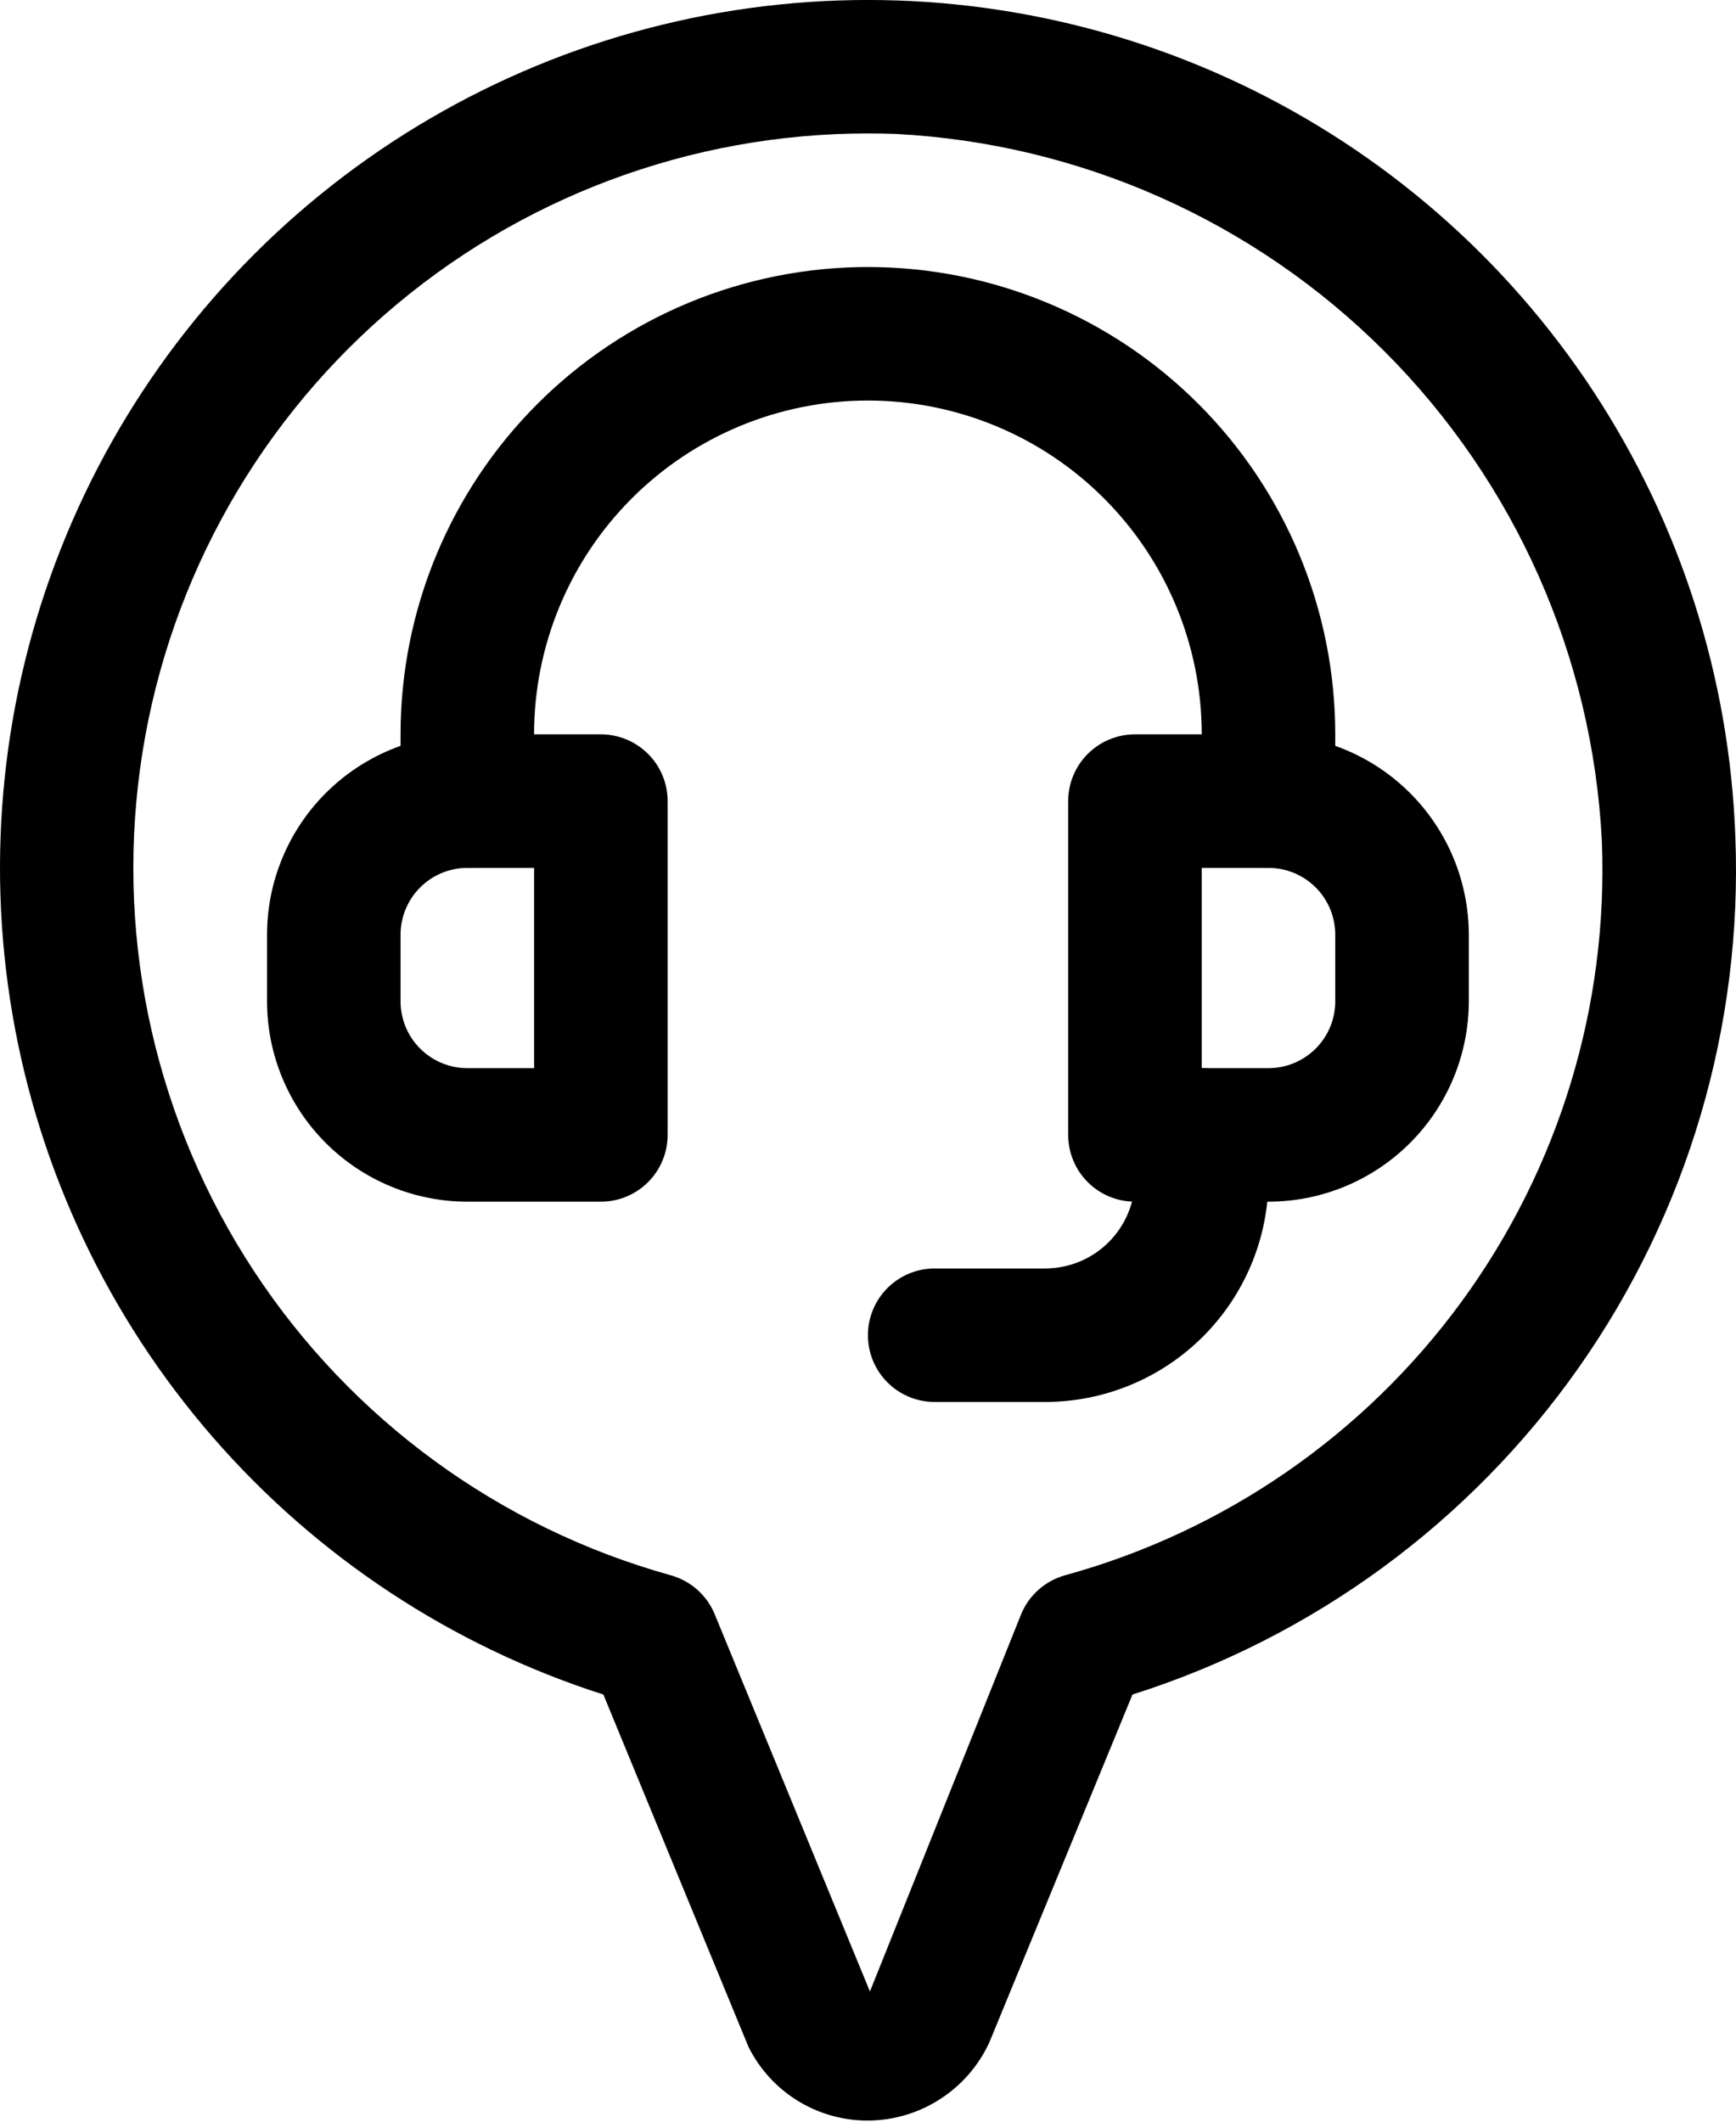
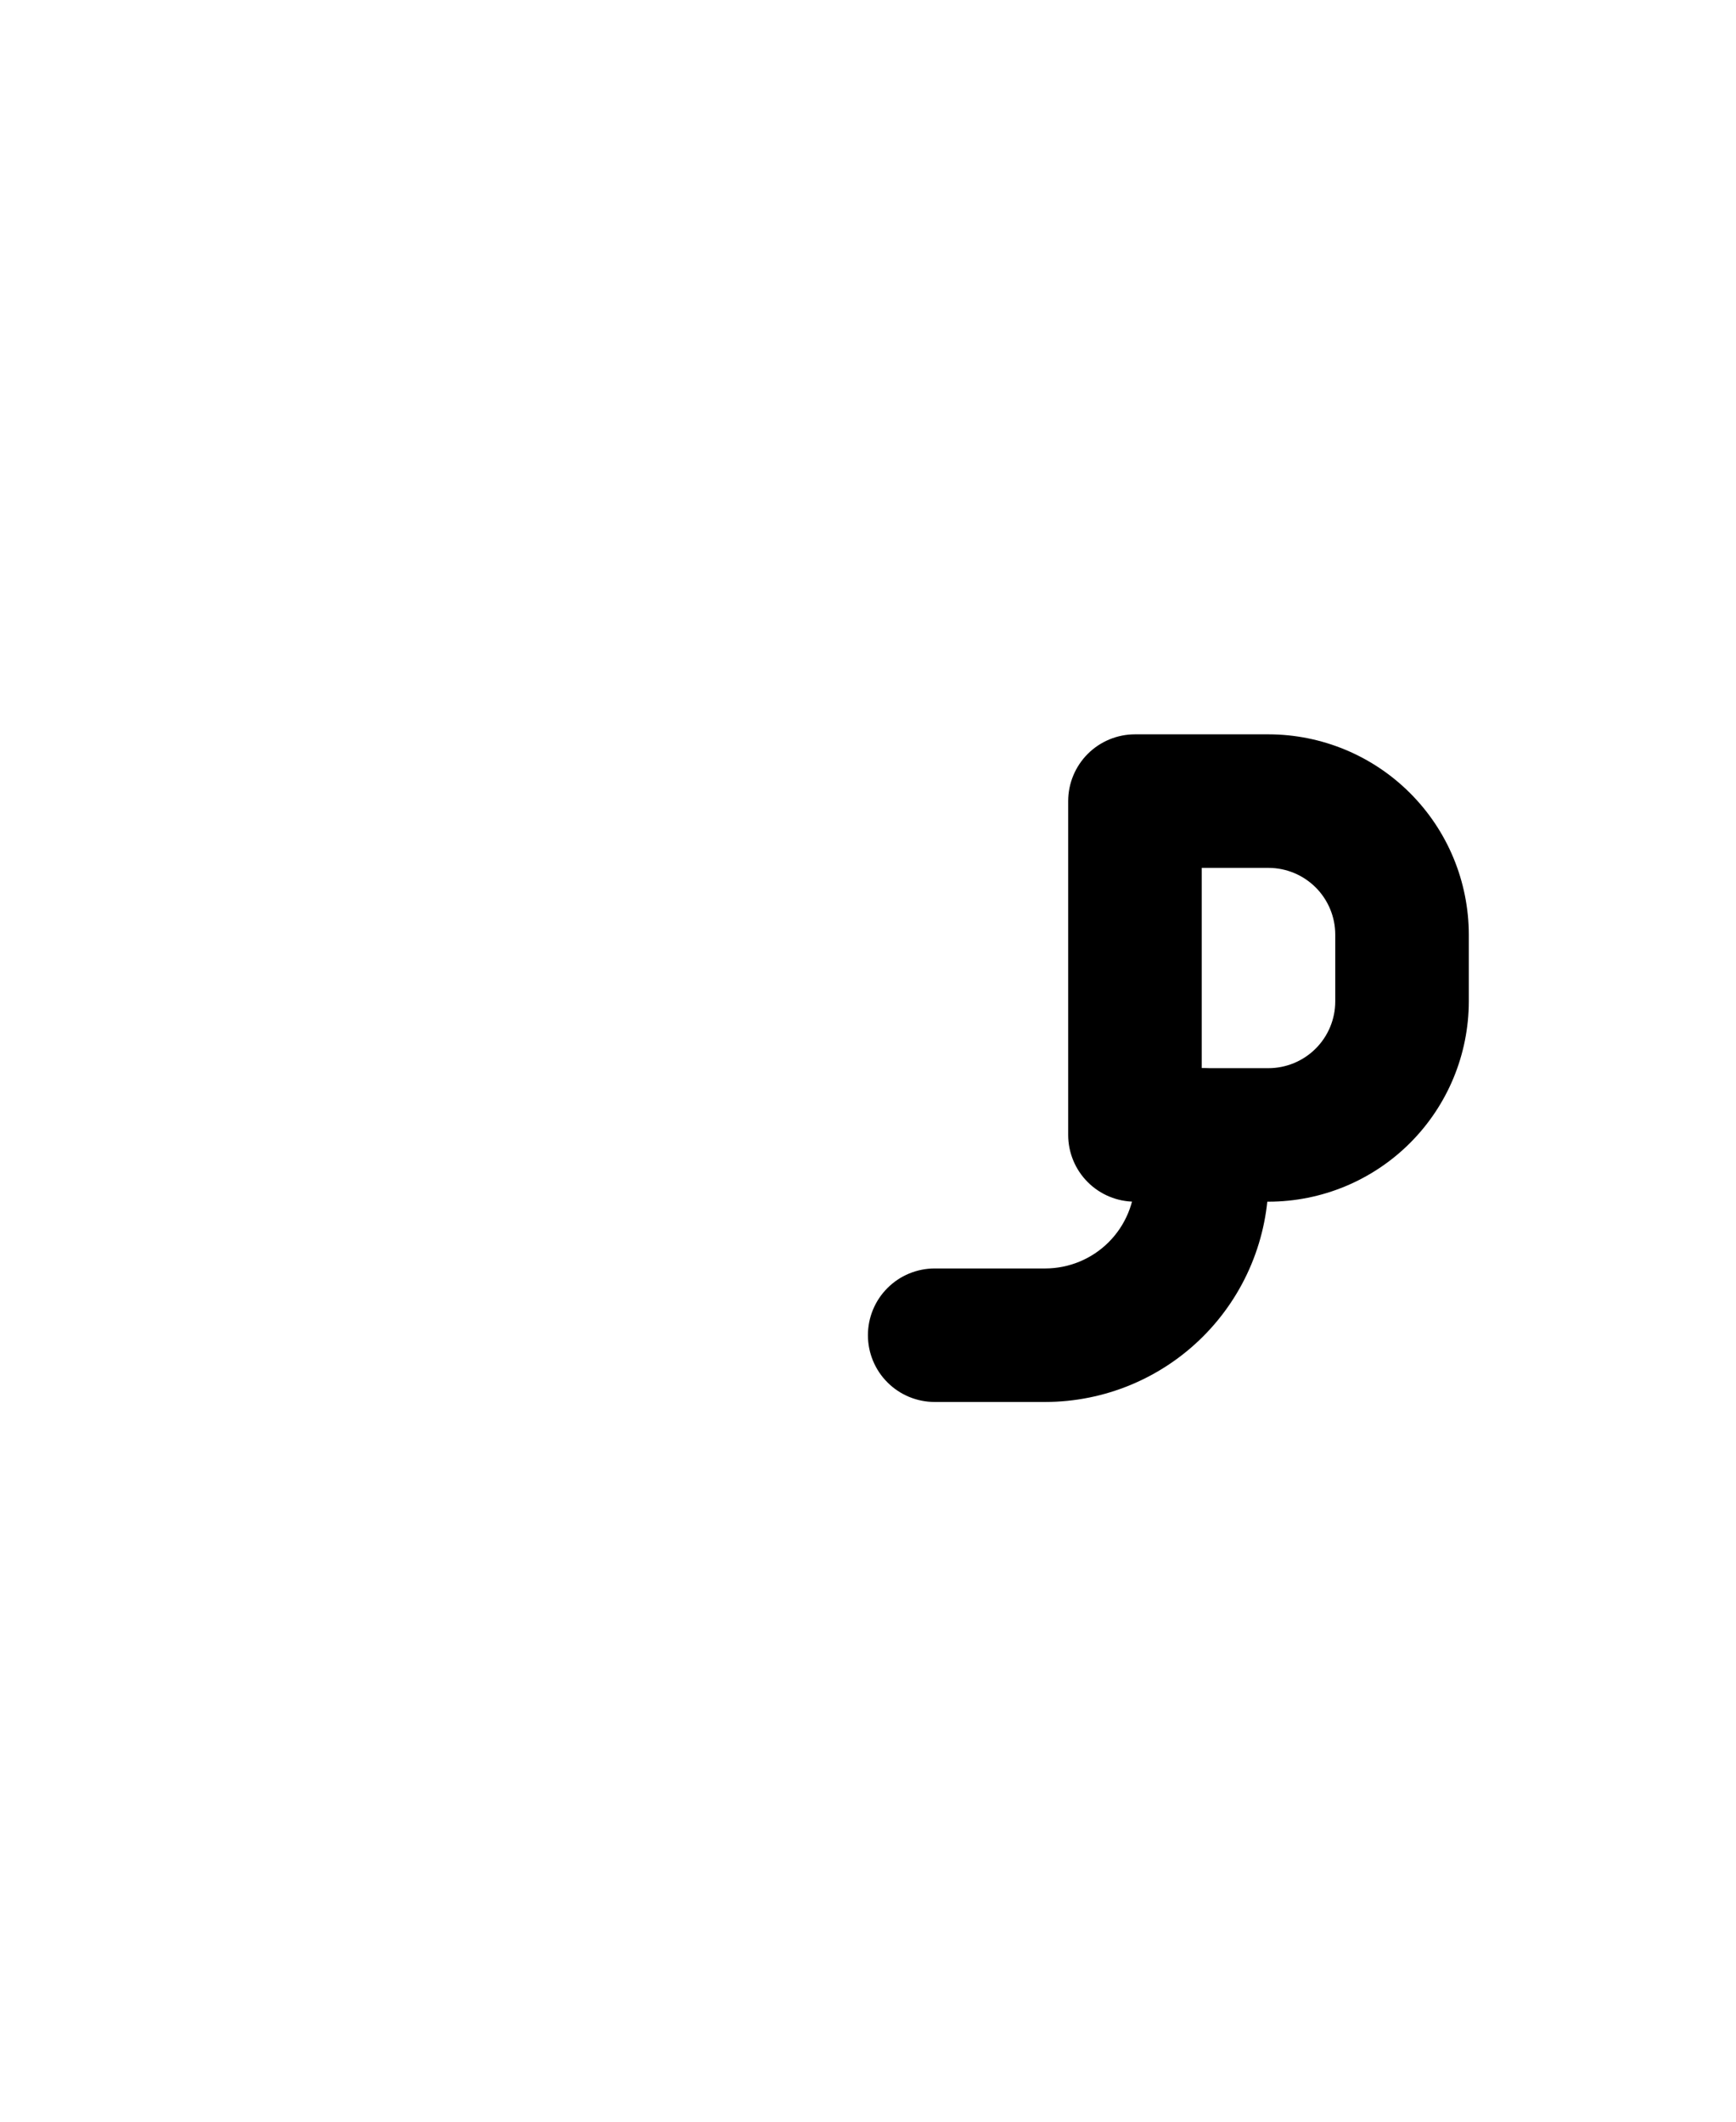
<svg xmlns="http://www.w3.org/2000/svg" width="45" height="55" viewBox="0 0 45 55" fill="none">
  <g id="location">
-     <path id="Vector" d="M15.575 31.151H12.114C10.737 31.15 9.418 30.602 8.444 29.629C7.471 28.655 6.923 27.336 6.922 25.959V24.228C6.923 22.852 7.471 21.532 8.444 20.559C9.418 19.585 10.737 19.038 12.114 19.036H15.575C16.034 19.036 16.474 19.219 16.799 19.543C17.124 19.868 17.306 20.308 17.306 20.767V29.42C17.306 29.879 17.124 30.32 16.799 30.644C16.474 30.969 16.034 31.151 15.575 31.151ZM12.114 22.498C11.655 22.498 11.215 22.681 10.891 23.005C10.566 23.33 10.384 23.77 10.383 24.228V25.959C10.384 26.418 10.566 26.858 10.891 27.182C11.215 27.507 11.655 27.689 12.114 27.69H13.845V22.498H12.114Z" fill="black" />
    <path id="Vector_2" d="M32.882 31.151H29.42C28.961 31.151 28.521 30.969 28.196 30.644C27.872 30.32 27.689 29.879 27.689 29.42V20.767C27.689 20.308 27.872 19.868 28.196 19.543C28.521 19.219 28.961 19.036 29.42 19.036H32.882C34.258 19.038 35.578 19.585 36.551 20.559C37.525 21.532 38.072 22.852 38.074 24.228V25.959C38.072 27.336 37.525 28.655 36.551 29.629C35.578 30.602 34.258 31.15 32.882 31.151ZM31.151 27.69H32.882C33.34 27.689 33.78 27.507 34.105 27.182C34.429 26.858 34.612 26.418 34.612 25.959V24.228C34.612 23.77 34.429 23.33 34.105 23.005C33.78 22.681 33.34 22.498 32.882 22.498H31.151V27.69Z" fill="black" />
-     <path id="Vector_3" d="M32.882 22.498C32.423 22.498 31.982 22.315 31.658 21.991C31.333 21.666 31.151 21.226 31.151 20.767V19.036C31.151 16.741 30.239 14.54 28.616 12.918C26.994 11.295 24.793 10.383 22.497 10.383C20.203 10.383 18.002 11.295 16.379 12.918C14.756 14.54 13.844 16.741 13.844 19.036V20.767C13.844 21.226 13.662 21.666 13.337 21.991C13.013 22.315 12.572 22.498 12.114 22.498C11.655 22.498 11.214 22.315 10.89 21.991C10.565 21.666 10.383 21.226 10.383 20.767V19.036C10.383 15.823 11.659 12.742 13.931 10.47C16.203 8.198 19.285 6.922 22.497 6.922C25.71 6.922 28.792 8.198 31.064 10.47C33.336 12.742 34.612 15.823 34.612 19.036V20.767C34.612 21.226 34.43 21.666 34.105 21.991C33.781 22.315 33.341 22.498 32.882 22.498Z" fill="black" />
    <path id="Vector_4" d="M27.095 36.343H24.229C23.77 36.343 23.329 36.161 23.005 35.836C22.68 35.512 22.498 35.072 22.498 34.612C22.498 34.153 22.68 33.713 23.005 33.389C23.329 33.064 23.77 32.882 24.229 32.882H27.095C27.712 32.881 28.303 32.636 28.739 32.2C29.175 31.764 29.42 31.173 29.421 30.556V29.42C29.421 28.961 29.603 28.521 29.928 28.197C30.252 27.872 30.692 27.69 31.151 27.69C31.61 27.69 32.051 27.872 32.375 28.197C32.7 28.521 32.882 28.961 32.882 29.42V30.556C32.88 32.09 32.27 33.561 31.185 34.646C30.1 35.731 28.63 36.341 27.095 36.343Z" fill="black" />
-     <path id="Vector_5" d="M22.498 54.971C21.855 54.973 21.224 54.795 20.676 54.457C20.129 54.119 19.687 53.635 19.401 53.058L15.64 43.927C11.717 42.671 8.214 40.362 5.513 37.252C2.812 34.143 1.016 30.351 0.322 26.291C-0.372 22.231 0.061 18.058 1.576 14.227C3.09 10.397 5.627 7.055 8.91 4.567C12.193 2.079 16.096 0.541 20.193 0.118C24.291 -0.304 28.425 0.407 32.146 2.173C35.868 3.94 39.032 6.694 41.296 10.135C43.559 13.577 44.835 17.573 44.983 21.69C45.174 26.596 43.749 31.43 40.926 35.448C38.102 39.465 34.038 42.444 29.356 43.927L25.646 52.943C25.369 53.546 24.925 54.057 24.367 54.416C23.81 54.776 23.161 54.968 22.498 54.971ZM22.494 3.459C17.891 3.459 13.444 5.126 9.977 8.152C6.509 11.178 4.255 15.358 3.632 19.919C3.008 24.479 4.058 29.11 6.587 32.956C9.116 36.801 12.952 39.601 17.386 40.835C17.64 40.906 17.875 41.033 18.073 41.208C18.27 41.383 18.425 41.6 18.526 41.844L22.55 51.625L26.47 41.844C26.57 41.6 26.725 41.383 26.923 41.208C27.12 41.033 27.355 40.906 27.61 40.835C31.735 39.7 35.355 37.202 37.882 33.748C40.407 30.294 41.691 26.087 41.523 21.811C41.285 17.03 39.281 12.507 35.899 9.119C32.517 5.731 27.997 3.718 23.216 3.472C22.974 3.463 22.733 3.459 22.494 3.459Z" fill="black" />
  </g>
</svg>